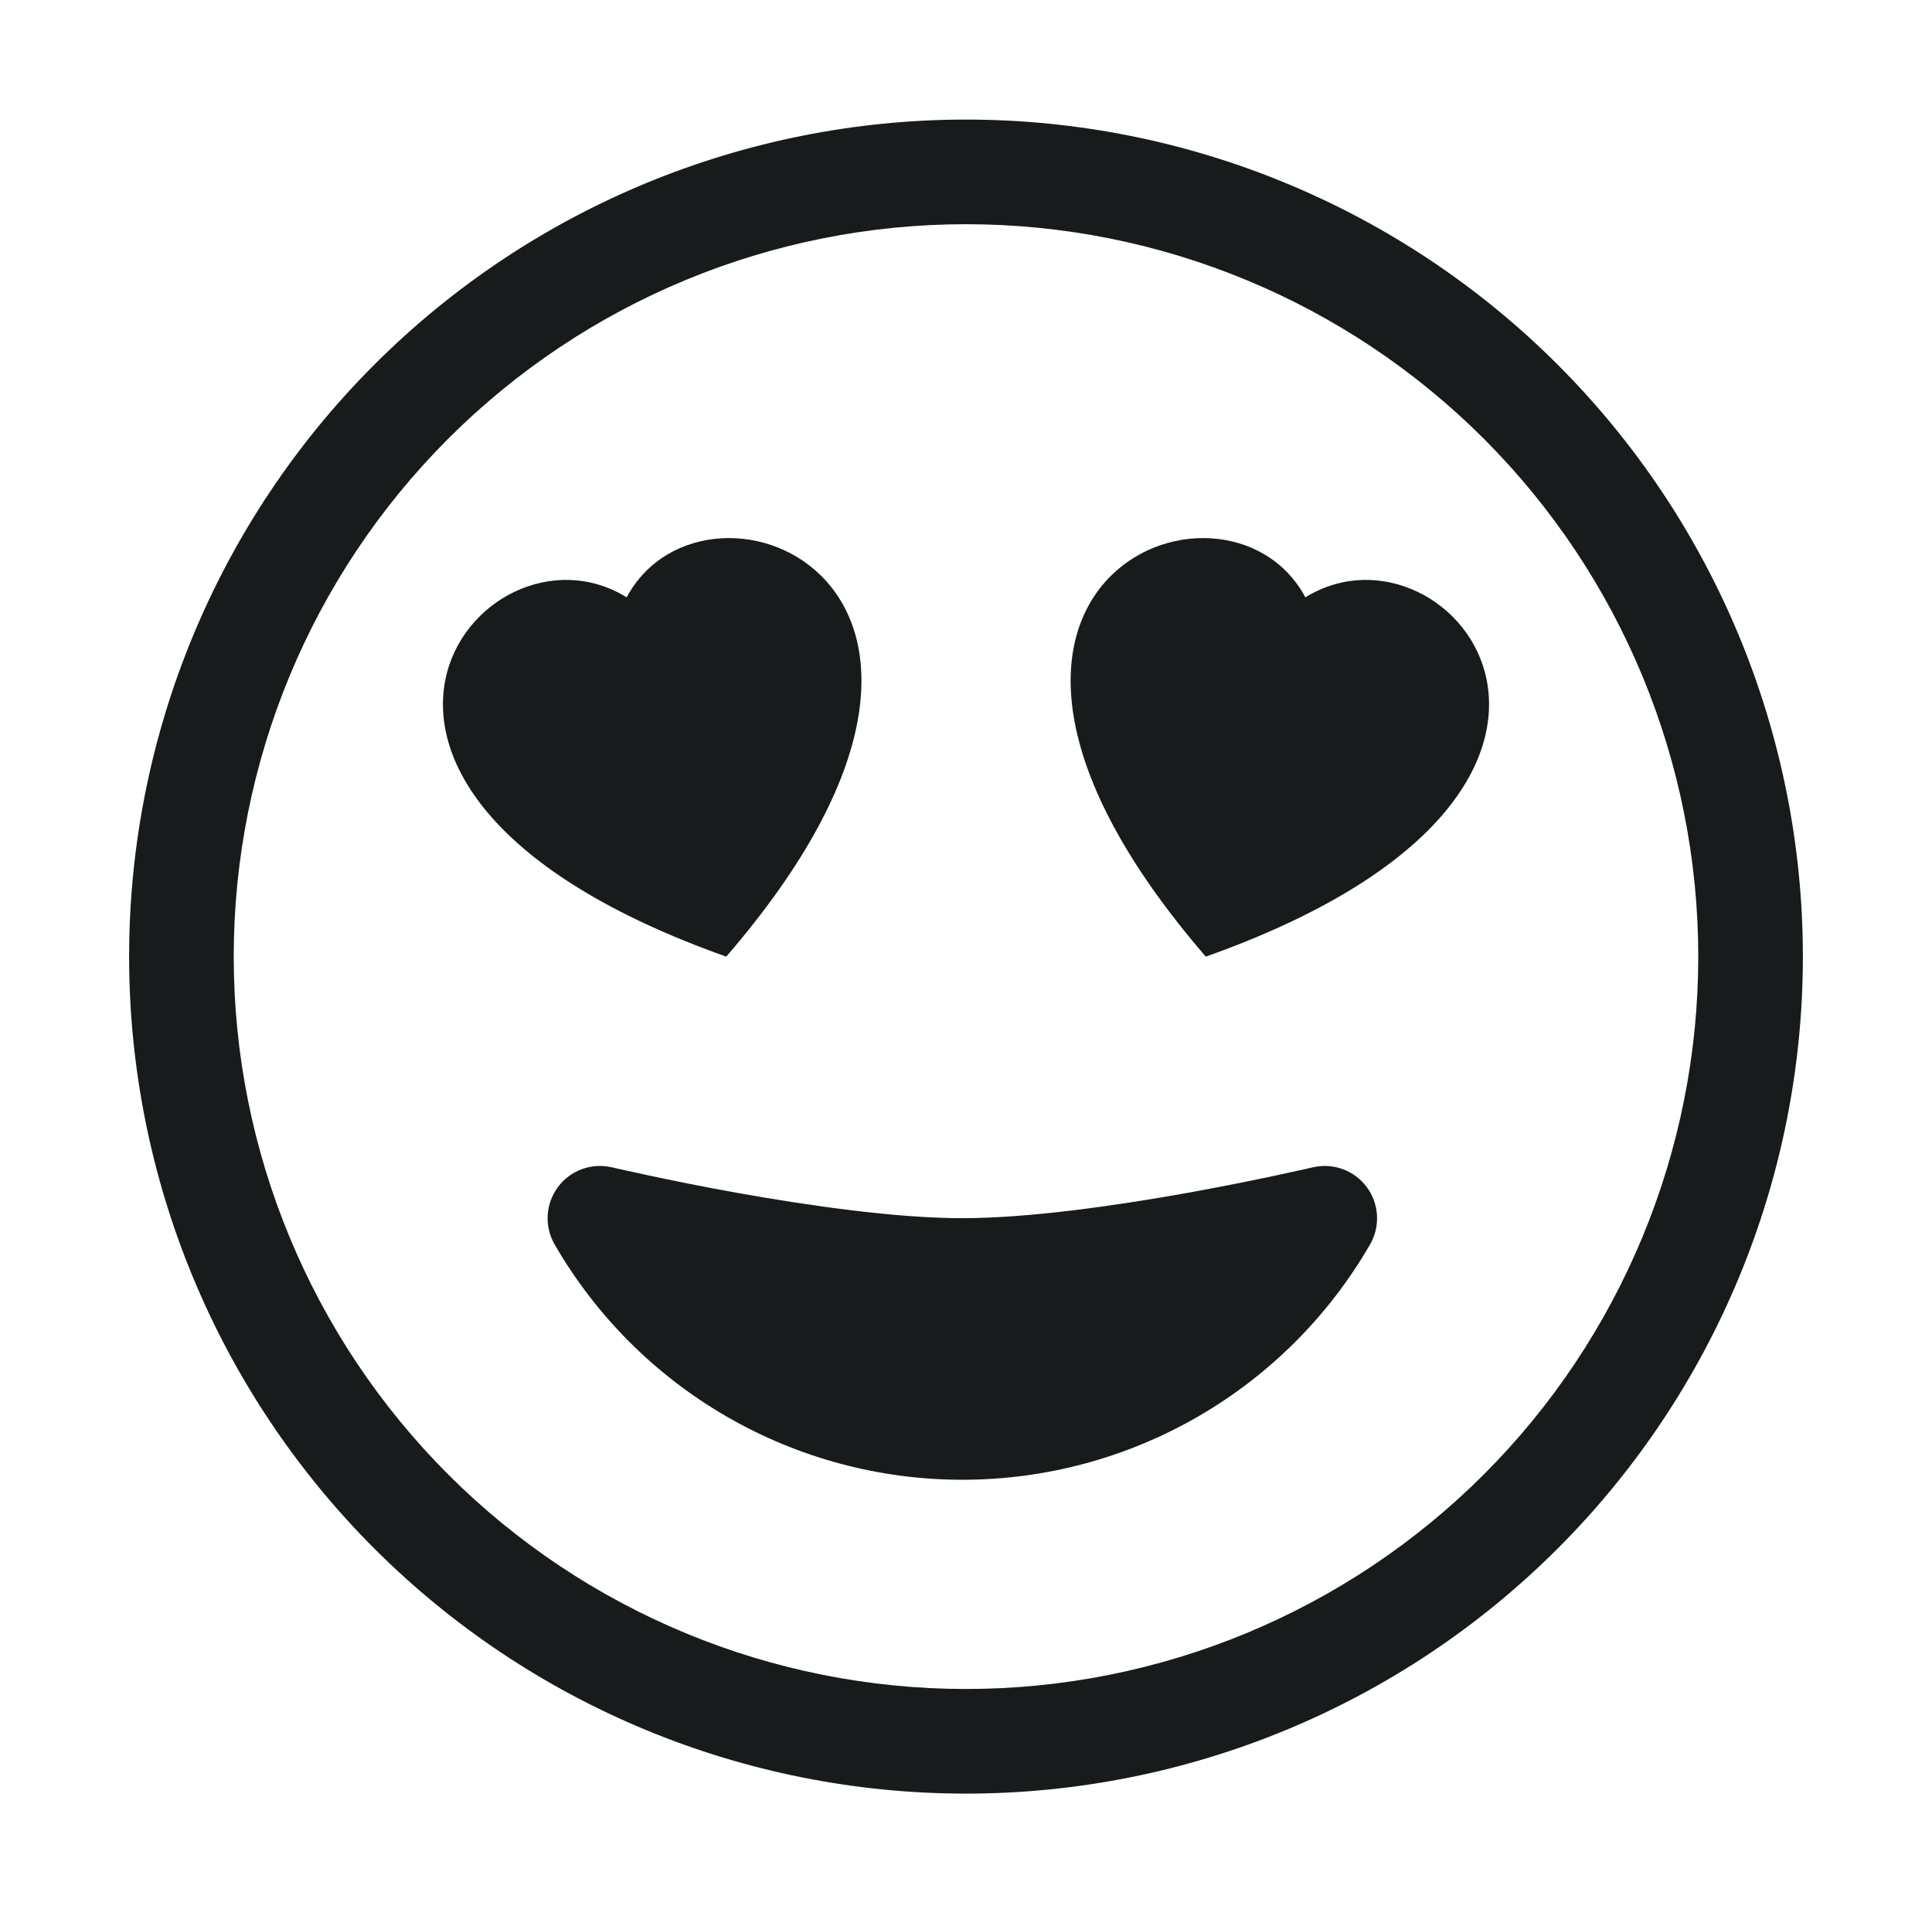
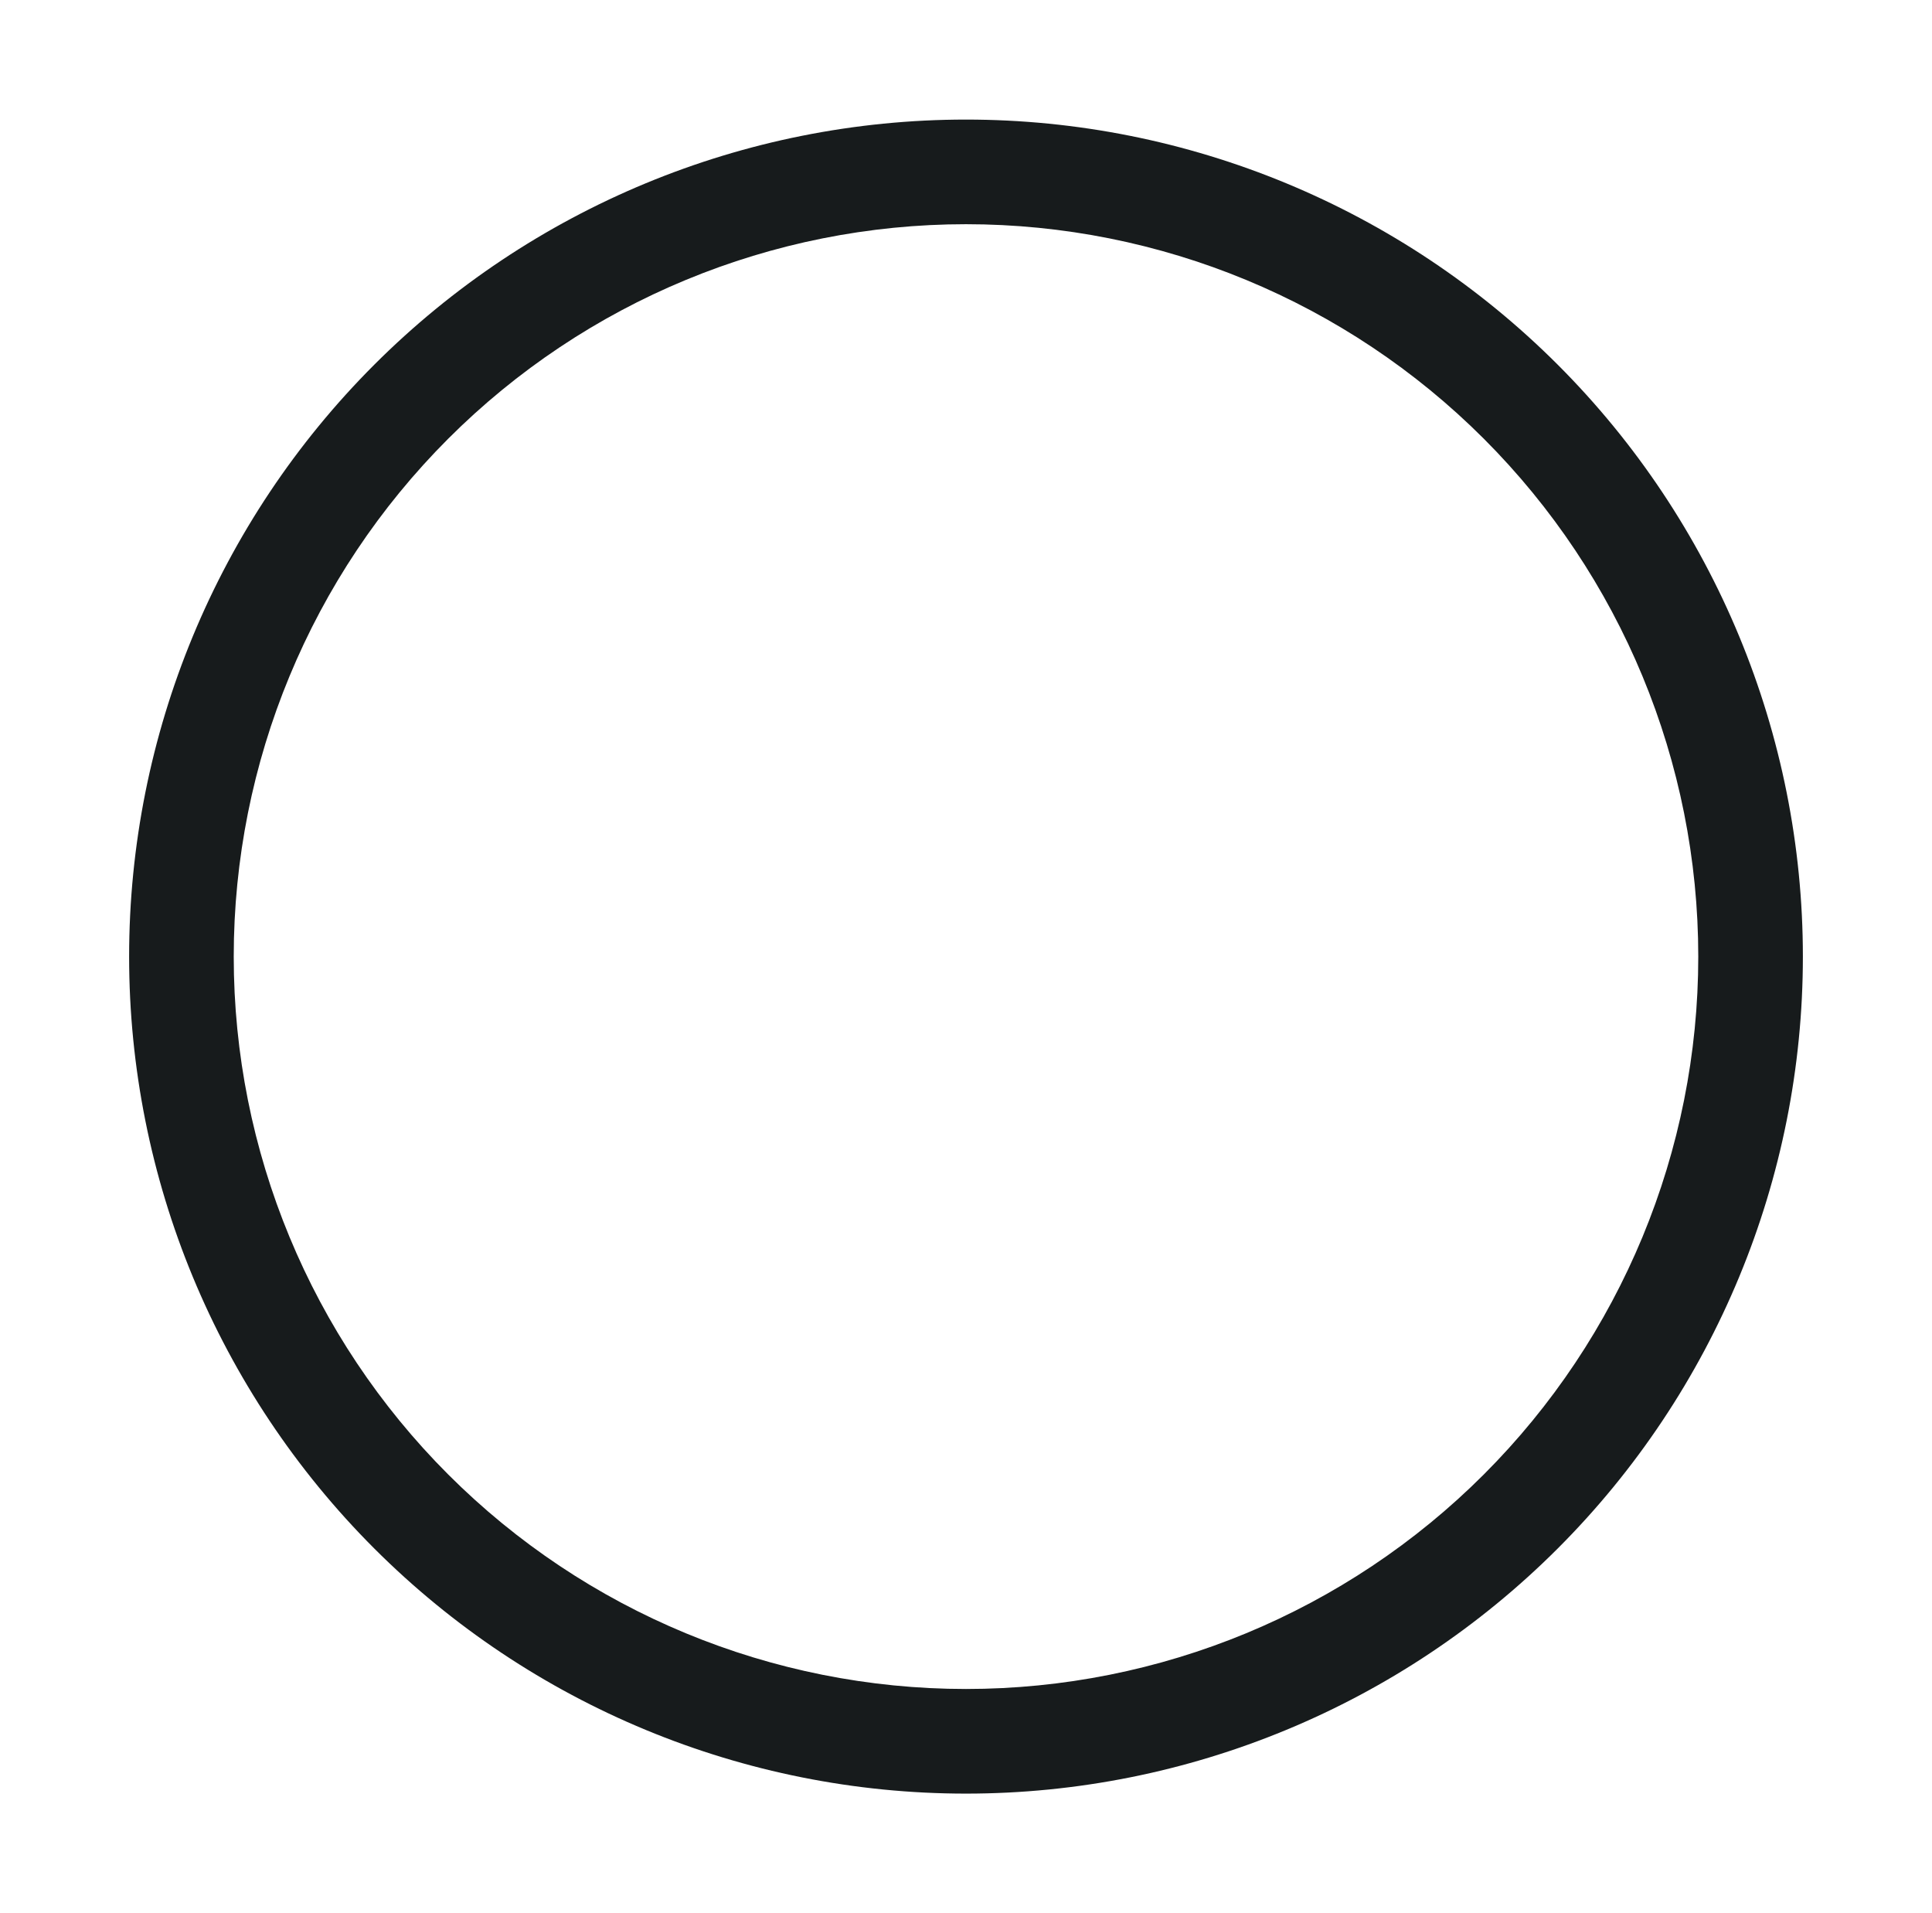
<svg xmlns="http://www.w3.org/2000/svg" width="101" height="100" viewBox="0 0 101 100" fill="none">
  <path d="M50.5 88.281C40.347 88.281 30.61 84.248 23.431 77.069C16.252 69.89 12.219 60.153 12.219 50C12.219 39.847 16.252 30.11 23.431 22.931C30.61 15.752 40.347 11.719 50.5 11.719C60.653 11.719 70.39 15.752 77.569 22.931C84.748 30.11 88.781 39.847 88.781 50C88.781 60.153 84.748 69.89 77.569 77.069C70.39 84.248 60.653 88.281 50.5 88.281ZM50.5 93.75C62.103 93.75 73.231 89.141 81.436 80.936C89.641 72.731 94.25 61.603 94.25 50C94.25 38.397 89.641 27.269 81.436 19.064C73.231 10.859 62.103 6.25 50.5 6.25C38.897 6.25 27.769 10.859 19.564 19.064C11.359 27.269 6.75 38.397 6.75 50C6.75 61.603 11.359 72.731 19.564 80.936C27.769 89.141 38.897 93.75 50.5 93.75Z" fill="#171B1C" />
-   <path d="M68.629 61.016C69.148 60.893 69.692 60.926 70.193 61.108C70.694 61.291 71.13 61.617 71.449 62.044C71.767 62.472 71.954 62.984 71.985 63.516C72.017 64.048 71.892 64.578 71.626 65.041C69.466 68.782 66.358 71.89 62.616 74.049C58.874 76.21 54.63 77.346 50.309 77.345C45.988 77.346 41.743 76.21 38.001 74.049C34.259 71.89 31.152 68.782 28.992 65.041C28.726 64.578 28.601 64.048 28.632 63.516C28.664 62.984 28.85 62.472 29.169 62.044C29.487 61.617 29.924 61.291 30.425 61.108C30.926 60.926 31.469 60.893 31.988 61.016H32.016L32.109 61.043L32.475 61.125L33.853 61.426C35.029 61.677 36.67 62.017 38.54 62.35C42.33 63.028 46.864 63.673 50.309 63.673C53.754 63.673 58.293 63.028 62.078 62.35C64.108 61.984 66.13 61.576 68.142 61.125L68.509 61.043L68.602 61.021L68.629 61.01V61.016ZM32.76 31.222C36.932 23.434 54.744 30.566 37.966 50.002C13.378 41.273 25.114 26.497 32.76 31.222ZM68.241 31.222C75.886 26.497 87.622 41.273 63.035 50.002C46.262 30.566 64.074 23.434 68.241 31.222Z" fill="#171B1C" />
</svg>